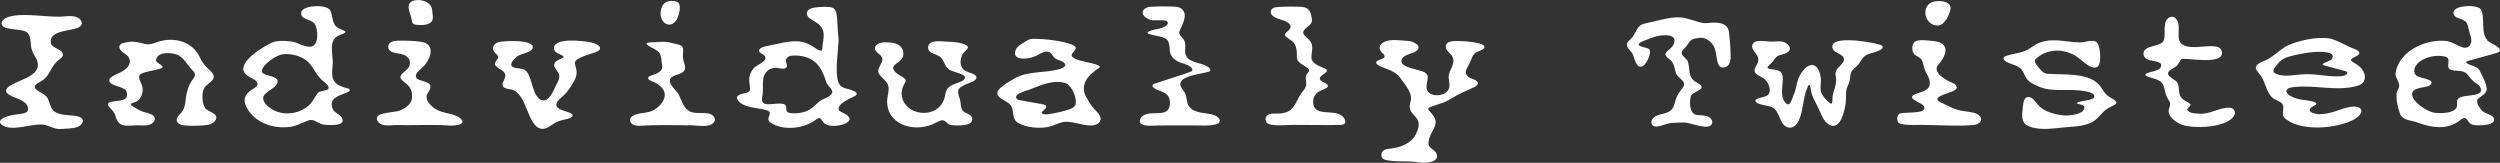
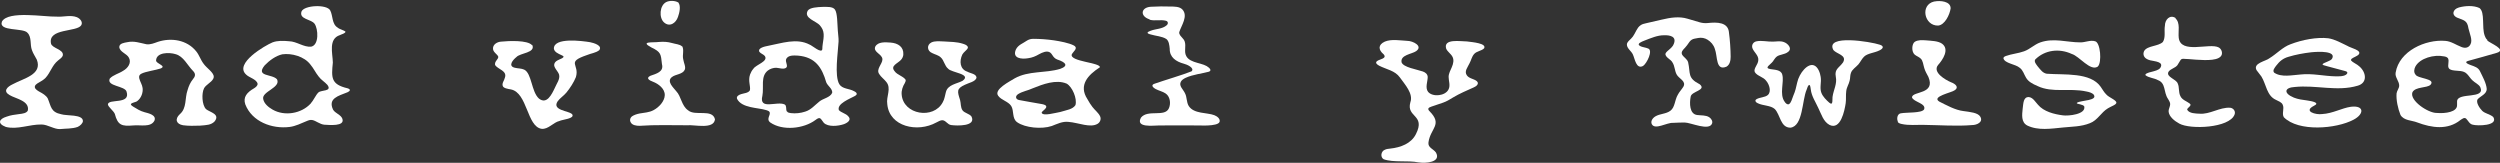
<svg xmlns="http://www.w3.org/2000/svg" id="Layer_1" data-name="Layer 1" viewBox="0 0 1339.2 87.2">
  <rect x="0" y="0" width="1339.2" height="87.2" fill="#333333" stroke="none" />
  <defs>
    <style>
      .cls-1 {
        isolation: isolate;
      }

      .cls-2 {
        fill: #fff;
      }
    </style>
  </defs>
  <g class="cls-1">
    <g id="Layer_2" data-name="Layer 2">
      <g id="Layer_1-2" data-name="Layer 1-2">
        <g id="TEFzZp.tif">
          <g>
            <path class="cls-2" d="M759.9,87c-5.7-1.2-13.4.2-18.7-1.7-1.9-1.1-1.5-4.3.7-5.1.8-.4,1.8-.5,2.8-.6,5.6-.6,11.3-2.7,13.8-7.8,5.3-10.5-5.3-8.8-3-17,1.7-4.6-2.9-9.5-5.6-13.3-2.6-3.7-7.2-4.3-11.1-6.3-1.3-.7-2.3-1.6-1.1-2.5,1.2-1,5.5-1.3,3.5-3.6-2.9-2.4-3.1-5.1.6-6.8,3.5-1.5,8.4-.6,12.2-.4,2.7,0,8.5,2.7,4.6,5.5-2.3,1.6-8.6,2-7.8,6,1,2.7,7.9,3.7,11.4,4.9,1.4.5,2.5,1.4,2.6,2.9,0,2.5-1.5,5.8.2,8,2.4,2.9,9.3,2.3,11-1.4,1-2.1,0-4.5,0-6.6,0-1.9,1-3.5,1.7-5.2.8-1.8,1.3-4,.3-5.7-.8-1.5-2.6-2.6-3.3-4.2-1.7-5.6,7.7-3.9,11.1-3.9,3.1.4,10.7,1,9.2,3.7-1.4,1.4-4,1.5-5.3,3-1.3,1.4-1.6,3.4-2.5,5-1,2.2-3,4.3-1.4,6.5,1.2,1.7,3.7,1.8,5.2,3,1.6,1.3,0,2.8-1.5,3.4-3.8,1.7-7.6,3.3-11.1,5.4-1.8,1.1-3.4,2.1-5.4,2.8-1.7.6-4.5,1.5-6.2,2.1-1.4.5-2.3,1-1.2,2.3,7.5,7.4.6,9.2-.4,16.9-.4,2.8,2.7,3.5,4,5.4,3,5.3-5.7,5.9-9.1,5.3h-.2Z" />
            <path class="cls-2" d="M185.1,17c-.3,1-2.1,1.3-3,1.8-6.3,2-3.9,9.8-3.8,14.7-.8,8.1-1.1,11.7,7.9,13.8,1.9.6,1.3,1.5,0,2.1-5,2-10.6,3.3-7.8,9.3,1.1,2,4.2,2.7,5,4.9,1.5,4.3-7.2,3.3-9.7,3.2-2.3-.2-4.6-2.2-6.4-2.5-1.1-.2-1.9.1-3.1.6-2.9,1.2-5.9,2.7-9,3.1-9.5,1.2-20.2-2.8-23.8-12.1-1.3-3.9.9-6.4,4.7-8.6.8-.5,1.9-1.3,1.9-2.4-.5-2.5-4.6-3.3-6.2-5-6.4-5.9,10.1-15.5,14.2-17.2,2.7-1,5.7-.9,8.9-.6,4.1.1,7.8,3.3,11.8,2.9,4.3-.9,3.8-9.5,1.8-12.3-1.9-2.5-8.3-2.3-7-6.5,1.4-3.5,13.7-4,15.4-.6,1.5,2.8.8,7.3,4,9.2,1.1,1,3.4,1.3,4.3,2.3h0l-.1-.1ZM166.5,55.3c1.6-1.7,2.6-4.4,4.1-5.8,1.6-1.4,7.4-.4,4.8-4-1.4-1.6-3.4-2.7-4.7-4.5-1.7-2.1-2.7-4.4-4.4-6.4-3.3-4.4-10.1-6.2-15.1-5.5-3.5.8-6.9,3.3-9.4,5.9-5.1,6.2,4,4.5,6.6,7.5,2.2,4.5-8.4,6.5-7.4,10.6.5,2.5,2.9,4.4,5,5.6,6.4,3.7,15.4,2.2,20.4-3.2h.1v-.2Z" />
            <path class="cls-2" d="M1332.4,21.7c1.3,1.4,10.7,4.9,5.1,6.6-3.3,1-12,3.4-15.3,4.3-2.6.7,0,1.8,1.4,2.3,2,.7,4,1.3,4.9,3.3,1.3,2.7,3.4,6.4,3.6,9.5,0,2.7-3.4,3.8-4.9,5.5-1,1.6,1,4.7,2.5,6.2,1.6,1.5,4.3,1.8,5.9,3.3,2.9,4.8-8.7,4.8-11,4.1-1.7-.3-2.4-2.1-3.5-3.2-1-.9-2,0-3.1.7-6.8,5.5-15.4,4.2-23.1,1.3-3-1.2-7.1-.9-9-4-1.4-3.5-2.4-8.1-2.1-11.6.2-1.4,1.3-2.6,1.4-4,.1-2.5-2.4-4.6-1.9-7.1,1.9-11.6,16-17.9,26.6-17,3.1.2,5.8,2.2,8.7,3.3,2,.8,3.9.4,4.8-1.5,1.2-2.2-.4-5.5-1.1-8.5-.6-4.2-2.4-4.3-5.7-5.6-3.5-1.3-2.9-4.6.6-5.6,3.3-.9,7.8-1.2,11,.3,3.1,2.4,1.1,10.1,2.8,14.8.3.9.7,1.6,1.3,2.2h.1v.4ZM1311.3,31.2c-.4-.6-1.3-.9-2.1-1-5.3-1.1-12.8.9-15.3,5.4-.7,1.3-1,3.1,0,4.3,1.1,2.3,11,2.1,8.1,5.5-2,1.9-8,.9-9.7,4-1.7,4.4,8.4,11.2,13,11.1,4.7.4,11.1-.5,10.9-4.3v-2c.4-5,15.5-.8,12.4-7.6-1-1.6-2.9-2.3-4.2-3.6-1.1-1-1.8-2.3-2.8-3.3-2-2.2-5-1.5-7.9-2.1-.8-.2-1.7-.5-2-1.2-.7-1.3.4-3.7-.3-5h0v-.1l-.1-.1Z" />
            <path class="cls-2" d="M449.4,59c1.1,1.3,3.7,1.8,4.9,3.2,1.8,1.7.4,3.3-2.2,4.3-3.2,1.1-8.5,1.6-10.8-.7-1.7-2-1.7-3.7-4.5-1.5-6.3,4.7-17.6,5.9-24.2,1.3-2.5-2,.7-4.2-.5-5.8-.4-.4-1-.6-1.6-.8-4.4-1.4-13.2-1-15.7-6.1-.4-1.4,1-2.1,2.3-2.5,1.5-.5,3.7-.5,4.6-2,.5-2.2-1.1-5.1.1-8.5.4-1.1,1-2.2,1.8-3.1,1.4-2.2,8.1-3.9,6.1-6.8-.7-.9-2.2-1.3-2.9-2.2-1.1-2.1,2.9-2.9,4.4-3.2,7.5-1.4,15.5-4.4,22.5-.7,1.3.4,6.5,5.1,6.8,2.4,0-3.6,1.6-7.3.1-10.6-.4-.8-.8-1.4-1.4-2.1-2-2.4-8.8-3.8-6.5-7.9,1.2-1.7,5.1-1.9,7.9-2,2.1,0,5.6-.3,6.7,1.5,1.3,2,1.2,7.2,1.5,11.2.1,2.2.5,3.8.4,5.9-.3,5.8-2.3,18.3.4,22.8,1.6,2.6,5.3,2.3,7.8,3.7,1.1.5,1.7,1.1,1.5,1.7-.1.4-.7.8-1.1,1-2.3,1.3-9.8,4.1-8.4,7.6h0c0,.1,0,0,0,0v-.1ZM421.6,59.7c.4.7,1.4.8,2.1.9,2.5.3,5.2,0,7.6-.8,3.1-.9,5.2-3.5,7.6-5.4,2-1.7,5.8-2.1,6.9-4.7.2-2.2-2.4-3.6-3.2-5.6-2.3-8-5.9-13.5-15.1-14.3-2.1-.1-5.1-.4-6.3,1.7-.8,1.6,1.2,3.8-.1,4.8-1.3,1-3.7.1-5.3,0-1.5,0-3.2.5-4.5,1.5-4,3.2-2,8.8-2.9,13.5-2,8,8,2.6,12,4.7,1.1.8.5,2.4,1,3.5h0v.1l.2.1Z" />
            <path class="cls-2" d="M1259.7,32.6c.5.8,3,1.8,4.2,3,3.7,3.2,4.4,8.8-.9,10.3-11,3.3-22.4-.5-33.8.7-5.4.3-6.2,3.3-.4,5.7,2.3.9,4.6,1.2,7,1.5,2.6.4,7.3,1.2,3.7,2.9-5.9,3,1.2,4.9,4.4,4.4,5.7-.3,10.5-3.2,15.4-3.9,7.3-.9,7.2,3.9,1.5,6.9-9.4,5-29.6,6.6-37.4-1.3-1.2-2,.4-4.6-.6-6.7-.6-1.4-2.3-1.9-3.6-2.6-5-2.2-5.2-8.3-7.8-12.5-.8-1.2-1.8-2.2-2.6-3.4-2.1-3.8,5-4.8,6.9-6.4,3.8-2.3,7.1-6,11.3-7.5,6.2-2.4,14.1-3.9,20.2-3.2,3.7.6,6.9,2.5,10.3,4.1,1.6,1.1,7.9,2.3,6,4.6-.8.9-3,1.6-3.8,2.3-.2.2-.4.6-.3.9h0l.3.2ZM1244.1,34.4c.7-.9,4.4-1.7,5.1-2.9,2.5-4.3-7.1-3.9-11.1-3.5-4.3.5-8.5,1.3-12.1,2.4-2.9.8-4.8,2.3-6.7,4.8-.7,1-2.1,2.5-1.1,3.7,3.9,2.7,9.7,1.3,14.2,1,6.2-.7,12.6.9,18.9,1,1.6,0,2.9,0,4-.3,1.9-.4,3.1-2,1.1-2.5-2.1-.6-6.8-1.8-9.7-2.6-1.6-.4-2.7-.7-2.5-1.1h-.1Z" />
            <path class="cls-2" d="M949.7,32.9c-1.2,1.7-4.9,3.5-1.4,4.1,2.2.4,5.7.3,6.4,2.9,1.2,4-1.7,10.5,1.3,14.6.5.8,1.4,1.7,2.3,1.3,1.2-.7,1.6-2.7,2.4-4.7,1-2.2,1.5-4.5,2-6.8,1.1-5.2,5.8-10.8,9.2-9.2,2,.9,3.1,3.9,3.4,6.1.5,3-.7,5.8.4,8.6.8,2,2.6,3.8,4.2,5.2,2.3,2,1.5-2.2,1.8-3.4.5-3.4,2.5-6.8,1.7-10.5-.8-4.2,1.8-4.7,3.9-7.7,2.2-3.9-3.4-4.4-5.2-6.6-4.6-8.6,20.3-4.4,24.7-2.9,2.2.6,2.5,1.9,0,3.1-2.8,1.4-6.4,1.5-8.3,3.4-1.2,1.2-1.9,2.8-3,4.1-1.3,1.5-3.4,2.7-4,4.6-.5,1.3-.3,2.8-.7,4.2-.4,1.8-1.6,3.5-1.8,5.5-.3,2.2,0,4.4-.3,6.5-.6,4-2.7,14.6-8.7,11.6-3.3-1.8-4.3-5.7-6-9.1-1.5-3.3-3.6-6.3-4-9.9-.2-.7-.1-1.9-.7-2.4-.8,0-1.2,1.7-1.5,2.5-2.5,5.6-1.9,19.6-8.7,20.4-5.4,0-5.4-7-8.4-10-2.2-2-6.3-1.7-9.1-3.1-1-.4-1.9-1.5-.6-2.2,1.7-1,4.5-.9,6-2.2,2-1.8.8-5.6-.8-7.5-1.6-2.3-4.9-2.6-6.2-4.8-.8-2,1.8-3.9,1.9-6.4.2-2.6-2.4-4.2-3.2-6.5-.5-1.8.6-3.3,2.4-3.6,2.8-.5,5.8.3,8.6.2,1.9,0,3.8-.5,5.8.2,2.2.7,4.9,3.6,2.2,5.4-1.6,1.3-4.5,1.3-5.9,2.4-.8.6-1.3,1.5-1.9,2.3h0v.1l-.2.2Z" />
            <path class="cls-2" d="M589.1,36.1c-6.2,4-11.5,9.5-6.6,17,.9,1.6,1.8,3.1,2.7,4.2,1.2,1.6,3.3,3.2,4.1,5,.7,1.5,0,3.2-1.3,4-3.9,2.4-10.3-.6-15.6-1-3.2-.4-6.1,1.1-9,2.2-5.3,1.8-14.2,1-18.5-2-2.9-2-1.6-6.1-3.2-8.7-1.6-2.5-5.3-3.1-7-5.5-2.5-3.4,6.3-7.7,8.8-9.3,7.4-4.2,16.5-2.7,24.4-5.1,4.8-1.7,2.8-3.6-1.5-5-.6-.2-1.2-.6-1.6-1-.9-.8-1.3-2.1-2.3-2.8-1.8-1.1-4.1,0-5.8.9-1.9,1.1-3.7,1.9-6,2.2-3.5.6-8.6.1-6.5-4.7,1.2-2.5,3.9-3.3,6-4.8,1-.6,2.1-.9,3.3-.9,3.7,0,7.4.3,11,.8,3.3.5,8.2,1.4,10.8,2.8,2.5,1.5-.5,3.2-1.2,4.8-1,3.8,15.2,4.3,15.1,6.8h0l-.1.1ZM560.2,57.9c-.6,1-2.2,1.8-2.2,2.5.6,2,7.5,0,9.9-.4,3.6-1.1,6.7-1.4,8.2-3.7,1-3.5-1.7-9.8-4.7-11.5-5.7-2.4-12.7.3-18.2,2.5-2.5,1.2-5.4,1.6-7.8,3.1-1.8,1.2-1.3,2.9.6,3.2,2.4.5,8.5,1.5,11.8,2.1,1.2.2,3.3.6,2.5,2.1h0v.1h-.1Z" />
            <path class="cls-2" d="M110.4,58.5c2.2,1.7,7.6,2.6,4.6,6.5-1.9,2-4.3,2-7.8,2.3-3,.1-6.2.2-9.1-.2-3.7-.6-4.6-3.3-1.8-5.9,3.9-3.3,2.6-8.6,4.2-13,.6-2.1,1.5-4.1,2.8-5.7,1.3-1.5,1.7-2.9.1-4.5-3-3-5.1-7.9-9.4-9-3.2-1-10.2-1.1-10.4,3.4,0,1.8,5.9,2.9,2.4,4.3-2.6.9-8.1,1.6-10.3,2.8-1,.5-1.4,1.3-1.1,2.5.4,1.7,1.6,3.4,1.8,5.2.3,2.5-.8,5.3-2.7,6.8-.9.9-3,.8-3.6,1.8,0,.5.7,1,1.2,1.3,2,1.2,3.8,2.4,6.1,3,2.2.6,6.6,1.5,5.3,4.6-2,3.7-7.6,2.1-11.3,2.5-6.1.5-8.3,0-9.9-6.2-.8-1.8-3.6-3.7-3.7-5.1.3-3.2,12.3.3,10-6.8-.9-3.2-10.9-2.8-9-7,1.8-2,5-2.7,7.2-4.2,2.5-1.4,4.5-4.2,3.1-6.9-1.2-2.4-4.9-3-5.2-5.8,0-2,2.7-2.3,4.3-2.6,3.6-.8,6.8.4,10.2,1.1,2.2.3,4.2-.6,6.2-1.3,7.1-2.3,15.5-1.1,20.5,5.1,1.7,2.1,2.3,4.5,4,6.7,1.6,2.3,5.4,4.6,5.4,6.9,0,.5-.1.9-.4,1.3-1,1.8-3.8,3-4.8,4.9-1.4,2.8-1.1,8.9,1,11.1h.1v.1h0Z" />
            <path class="cls-2" d="M1123.7,35.7c-4,2.6-9.8-5.6-13.9-6.8-6.7-3.1-14.4-2.2-19.6,3-.7,1.2.6,2.6,1.3,3.6,1.6,1.9,2.7,3.6,4.9,4,9.4.7,23.4-.9,28.9,7,1,1.4,1.8,3,3.1,4.2,1.3,1.5,5.3,2.9,5.3,4.3,0,1.1-2.7,1.9-4.5,3-3.7,2.2-5.6,6.5-9.7,8-4.7,1.9-9.6,1.8-14.4,2.3-6.3.6-13.3,1.8-19.2-1.1-3.3-1.8-2.7-5.8-2.4-8.9.4-2.9.3-6.4,3.3-6.3,2.2.2,3.5,2.6,4.9,4.1,3.1,3.7,8.7,5.1,13.4,5.7,2.9.4,12.4-.5,11.4-4.8-.6-1.1-3.7-1.2-4-1.7q0-.2.2-.3c1.9-1.3,11.6-1,8.7-4.5-.8-.7-2.1-1.2-3.8-1.5-9.2-2-18.1.9-26.1-2.9-2.8-1.2-5-2.4-6.2-4.5-1.1-1.8-1.6-4-3.4-5.3-2.3-2-8.1-2.3-8.7-5.1,0-.5.5-.9,1.3-1.2,3-1.1,6.7-1.4,9.7-2.5,3.2-1.1,5.4-3.6,8.8-4.8,7.2-2.5,14.3,0,21.3,0,2.6.1,5.5-1.4,8-.6,2.9.6,3.7,11.4,1.5,13.5h0l-.1.1Z" />
            <path class="cls-2" d="M285.1,24c2,4.4-6.5,4.3-8.5,6.6-1.8,1.4-4.7,4.8-.8,5.7,1.6.4,3.5.3,5,1,4.1,2,3.8,11.8,7.9,15.5,4.2,3.3,6.8-2.1,8.6-5.9.9-2.2,2.8-4.5,2.2-6.9-.5-1.8-3-3.8-2.6-5.6.4-1.9,2.7-2.4,4.2-3.2.5-.3.8-.6.8-.8,0-.3-.5-.6-1.2-.9-1.5-.7-3.8-1.6-4-3.5,0-6.1,15.1-4.1,19.4-3.4,2,.4,6.8,1.8,4.9,4.3-2,1.5-4.2,1.6-6.6,2.6-11.4,3.9-3.8,4.8-5.9,11.8-1.1,2.8-3.2,6-5.1,8.3-1.4,1.7-3.5,3-4.7,4.7-3.2,4.9,6.1,5,7.8,6.9,1.6,2.4-5.3,2.8-6.8,3.6-3.4.8-6,4.6-9.6,4.2-7.9-1.2-7.5-19.3-16.4-21.1-1.7-.3-4-.6-4.4-1.9-.5-1.5.9-3,1.2-4.5,1.2-3.5-3.6-4.4-5.1-6.4-.6-.9,0-2,.6-2.8.5-.7,1.2-1.4.8-2.2-.5-1-2.6-2.2-2.7-3.9-.2-2.4,2.3-3.8,4.4-3.9,3.9-.4,14.1-.9,16.5,1.9h0v.1l.1-.3Z" />
            <path class="cls-2" d="M485.1,42.8c.1.5,0,1-.4,1.7-1.1,1.7-1.9,4-1.7,6.1.8,10.9,17.1,13.5,22,4.2,1-1.7,1.2-3.7,1.7-5.5,1-4,5.9-4.4,8.9-6,5.2-3.7-6.1-4.4-7.7-6.5-1.9-1.5-2.2-4.5-3.9-6-1.3-1.3-3.2-1.6-4.7-2.4-2.7-1.1-3-4.4-.3-5.7,1.7-.8,3.9-.6,6.6-.5,3.4.2,7,.2,10.1,1.2,1,.3,2.2.7,2.7,1.6.2.4,0,.8-.2,1.2-.8,1-2,1.8-2.7,3-1.7,3.6-1.3,7.9,2.7,9.2,1.5.9,4.8,1.1,4.9,3.2-.5,2.2-4.3,2.8-6.2,3.8-4.6,2.1-4.1,3.5-2.6,8.2.5,1.8.2,3.9,1.3,5.5,1.1,1.5,3.7,1.8,4.8,3.3,2.7,5.4-7.9,5-10.8,4.6-2.1-.2-2.9-2.6-4.9-2.6-.9,0-2.1.7-3.1,1.2-10.1,5.6-25.2,2.3-26.3-9.8-.7-4.1,2.4-8.5-.6-12-1.1-1.4-2.8-2.6-3.7-4.1-1.9-2.6,1.7-5.4,1.7-7.9,0-2.9-5.2-3.8-3.8-6.9,1.5-2.6,5.3-2.3,8.1-2.1,4.2.3,7.1,2.4,6.9,6.3,0,1-.5,2.1-1.2,2.9-1.9,2.1-5.9,3.2-3.5,6.1,1.4,2.1,5,2.8,6.1,4.9h0v.1l-.2-.3Z" />
            <path class="cls-2" d="M615.9,10.4c-5.6-1.7-4.8-6.8,1.2-6.8,3-.2,6.6-.2,9.7-.1,2.4,0,5.1,0,6.6,1.6,3.2,3.5-.6,8.6-1.7,12.1-.2,1.4,1.1,2.4,1.9,3.4,2.1,2,1,5.2,1.3,7.7.8,5.4,7.8,5,11.5,7.1,1.8,1.1,2.8,2.4,1.2,3-3.1.9-8.7,1.5-12.5,3.3-1,.5-2,1.1-2.5,2-1.3,2.3,1.2,4.1,2.2,6.3,1.1,2.1.7,4.7,2,6.8,2.8,4.3,9.8,3.4,13.7,4.9,1.5.6,3.3,1.9,2.8,3.6-.3.7-1.1,1.1-2.3,1.4-2.3.6-5.8.6-8.4.5-7.2-.1-14.4,0-21.7,0-3,0-12.8,1.4-9.7-4.2,3.7-4.6,12.9,0,15-5.1,1.1-2.6.6-6.3-1.9-7.9-1.5-1-3.5-1.4-5.2-2.3-2-1.1-2.5-2.3-.5-2.9,4.2-1.5,15.9-5,19.7-6.6,1.8-1.8-2.5-3.7-4.2-4.1-4.1-1.1-7.6-3.4-7.5-8-.2-1.9-.4-4.1-1.8-5.2-2.3-1.5-5.6-1.6-8.2-2.4-2.6-.6-2.3-1.3-.3-2,2.7-1.1,6.4-.9,8.7-3,.9-.8.8-2.1-.5-2.4-2.7-.7-5.8.2-8.5-.5h-.2l.1-.2Z" />
            <path class="cls-2" d="M1165.3,9.8c2.8,2.4,1.4,7.2,1.8,10.4,1,9,16.5,2.6,21.4,5.2,1.3.7,2,2.3,1.7,3.7-.4,1.7-2.5,2.6-5.2,2.9-5.1.6-12.5-.5-15.5-.5-.6,0-1.2.2-1.5.8-.6.8-1,1.8-1.6,2.6-1.2,1.6-3.7,1.9-4.8,3.6-1.4,2.8,4.2,3.8,5,6.3.9,1.9.3,4.6,1.4,6.7.9,2,3.3,2.7,4.9,3.9,1.8,1.3-1.7,2.3-1.2,3.5,1.2,1.9,4.4,1.9,6.5,2,5.5.5,10.8-3.5,16.4-3.2,1.9.2,3.1,2,2.4,3.7-2.8,7.2-23.7,8.1-29.6,4.8-2.6-1.4-5.4-3.7-5.7-6.3-.2-1.9,1.5-3.5.5-5.4-.2-.5-.6-1.1-.9-1.6-2.4-3.6-1-8.4-5.4-10-1.9-1.1-4.9-1.2-6.6-2.6-.4-.7,1.3-1.4,3.2-1.8,1.8-.5,3.8-.9,4.7-2.1,2.2-3.4-3.1-3.5-5.4-4.1-1.6-.4-3.1-1.2-3.5-2.8-.2-.8,0-1.6.3-2.2,1.7-2.9,7.5-2.4,10-4.8,1.6-2.5.6-5.9,1.1-8.7,0-3.3,2.7-6.2,5.8-4.1h.1c0,.1,0,0,0,0l-.3.1Z" />
-             <path class="cls-2" d="M710.8,37.7c.2,1.4-3.8,2.7-3.8,4.3,0,2.1,4.7,2.3,4.3,4.3-.3.8-2.1,1.5-3.5,2.1-3.3,1.2-5,4.4-4.2,7.8,1.4,6.2,11.3,2.2,15.4,6,1,.7,1.8,2.2,1.6,3.3-.2,1.3-1.7,1.4-2.9,1.4s-2.8,0-4.6.1c-6.2,0-14.4-.1-19.7-.1-4.4-.1-9.2.8-13.6-.4-2.5-.8-2.5-4.2-.2-5.2,2.5-1,5.4,0,8-.8,6.2-1.1,6.6-6.9,9.9-11.1.8-1.1,1.8-2,2.1-3.4.4-1.6-.4-3.9,0-5.3.4-1.7,2.3-2.4,1.5-3.6-.8-1.2-4.1-2.6-5.4-4-.8-.8-1-1.9-1-3,0-2.2,0-4.8-1.4-6.8-1.1-2-4-2.6-5-4.4-.2-.6.4-1.2,1.2-1.9,1.2-1,2.5-2.4,1.4-3.9-1.7-2.5-6.4-2.4-9-4.5-2.1-1.6-1.3-4.4,1.5-4.7,1.3-.2,2.5-.2,4-.3,2.8-.1,5.7-.1,8.2,0,2.3,0,4.3.3,5.6,1.8,1,1.2,1.2,2.9,1.5,4.4.8,4.2-3.7,4.2-4.6,7.4-.1,1.3,1.1,2.2,2,3,1.2,1.1,2.4,2.4,2.7,4,.6,2.7-.9,6.1,0,8,1.2,2.4,4.2,3.3,6.5,4.3.8.3,1.3.7,1.5,1h0v.2Z" />
            <path class="cls-2" d="M1016.7,65.2c-.8-1.5-.4-4.2,1.5-4.5,3.2-.6,11.2,0,12.5-2.1,1.3-3.3-5.8-3.9-6.5-6.5.3-3.4,12.8-1.4,8.8-10.9-.8-1.5-1.7-3-2.2-4.7-.6-1.9-.7-4-1.9-5.1-.9-.9-2.2-1.3-3.2-2.1-1.9-1.6-1.6-5.8,0-6.9,1.7-1.1,4-.9,5.9-.8,3.3.3,6.5.3,8.7,1.8,4.1,3,.5,8.5-2.1,11.4-3.2,3.9,3.9,8,7,9.3,2.5.9,4.3,2.8,1.8,4.3-1.5,1.2-12.5,3.3-8.2,6,3.8,1.9,8.6,4.6,13,5.1,3.4.5,7.7.8,9,3,1.7,2.9-1.8,4.5-4.4,4.5-8.1.7-17.6,0-25.7-.1-4-.1-8.2.4-12.1-.5-.9-.2-1.7-.5-2.1-1.2h0c0-.1,0,0,0,0h.2Z" />
-             <path class="cls-2" d="M223.1,41.9c1.9,2,8.7,1.3,7.3,5.7-.5,1.5-1.8,2.5-1.9,4-.2,2.3,1.7,4.3,3.4,5.8,4.2,3.5,9.2,2.8,13.6,5.2,6.4,4.2-2.4,5-5.8,4.6-8.6-.6-17.4,0-26-.2-3.9-.3-9.7,1.7-11.7-2.7-1.6-4.9,10.8-3.4,13.6-5.8,3-1.3,5.5-3.9,5.1-7.4.2-7.5-9.3-7.5-5.2-11.7,1.3-1.3,3.1-2.3,3.8-4.1,1-2.3-.4-4.9-2.7-5.8-2.6-1.1-5.9-.8-7.6-2.3-1.6-1.2-1.3-3.8.6-4.7.9-.5,2.1-.6,3.2-.7,3.6-.1,9.2,0,12.7.6,7.2,1,5.8,7.6,2.4,12-1.1,2-6.5,4.6-4.8,7.3h0v.2Z" />
            <path class="cls-2" d="M365.4,24.7c1.2,2,0,4.8.6,7.1.3,2,1.5,4,.8,5.6-1.2,2.5-4.9,2.3-6.9,3.9-2.9,2.3.7,5.5,2.3,7.5,2.8,2.9,2.8,7.8,6.4,10.3,3.8,3.3,13-1,14.4,4.8-.6,5.6-11,2.8-14.9,3.2-8.5,0-17-.3-25.5.3-1.7,0-3.9-.3-4.7-1.8-.7-1.1-.4-2.5.7-3.3,1-.7,2.5-1.2,4-1.5,2.7-.5,5.1-.5,7.5-1.8,3-1.6,5.9-4.8,6-8,.1-3.5-3.4-6.1-6.3-7.2-2.2-.8-3.9-2-1.4-3.2,3.1-1.1,7.3-2.1,6.2-6.2-.6-5.5-.5-6.5-5.7-9-6.4-3.4,1.1-2.5,3.8-2.9,2.8-.2,4.6-.2,7.5.6,1.6.5,3.9.6,5.1,1.7h0v.1l.1-.2Z" />
-             <path class="cls-2" d="M222.2.2c3.7-.8,9,1,9.3,5.3.1,2,1,4.6-.4,6.2-1.6,1.9-6.4,2-9,1.4-.5-.2-.9-.4-1.1-.9-.2-.4-.3-.9-.4-1.4-.6-3.8-4.2-9.2,1.4-10.6h.2Z" />
            <path class="cls-2" d="M1036.3.8c2.9-.6,8.8-.2,8.6,3.8-.5,3.3-3.1,8.8-6.7,9.1-7.4.2-9.8-11.1-2.1-12.9,0,0,.2,0,.2,0Z" />
            <path class="cls-2" d="M363.4,1.4c1.4,1.8.6,5.4-.2,7.6-1.1,3.4-4.5,5.7-7.5,3-2.8-2.5-2.4-9.1,1.2-10.9,1.8-.9,4.7-.8,6.4.2h.1v.1Z" />
          </g>
        </g>
      </g>
      <path class="cls-2" d="M33.57,29.93c-.42,1.04-1.67,1.77-2.5,2.5-3.13,2.5-4.06,6.46-6.67,9.28-1.04,1.04-2.4,1.88-3.75,2.61-.94.52-2.19,1.35-1.98,2.5.21,1.04,1.67,1.88,2.61,2.4,1.56.83,3.34,1.88,4.27,3.44,1.88,4.38,1.56,7.4,7.3,8.55,2.81.94,11.57-.1,11.57,3.65-.1,1.25-1.46,2.5-2.81,3.13-2.92,1.04-6.25.83-9.38,1.15-3.13.21-6.67-2.45-10.01-2.45-6.46-.1-12.92,2.87-19.07,1.31-4.69-1.77-3.75-4.27.42-5.52,2.29-.83,4.27-1.04,6.57-1.35,1.98-.21,4.17-.52,4.79-1.98.94-5.21-6.57-6.25-9.8-8.23-3.65-2.08-1.35-4.38,1.77-5.84,5.73-3.13,15.95-5.11,12.82-13.13-.83-1.67-1.98-3.23-2.61-5.11-1.15-2.92,0-6.88-2.4-9.28-2.29-2.81-15.74-.52-13.65-6.05,3.44-5.94,22.72-2.4,29.18-2.61,3.65.31,7.5-1.04,10.94.31,1.98.83,3.34,2.81,2.29,4.38-2.4,3.65-17.82,1.46-16.16,9.69.52,2.61,6.77,3.13,6.36,6.25h0l-.1.42Z" />
    </g>
  </g>
  <path class="cls-2" d="M905.01,22.43l-1.27,1.8c-.32.45-.67.88-1.06,1.28-1.15,1.19-2.33,2.31-1.59,3.78.88,1.46,2.73,2.34,3.21,4.09,1.36,6.03-.49,8.37,6.23,11.78,3.8,3.21-4.48,3.7-4.87,6.62-.68,3.5-.68,9.34,3.5,9.83,2.14.29,4.57,0,6.42,1.17,1.17.78,1.95,2.14,1.56,3.31-1.46,4.28-11.44-.47-14.75-.47-2.04,0-4.09.1-6.23.19-3.31-.19-9.68,3.98-11.34.67-.68-1.46.29-3.11,1.85-4.09,2.53-1.56,5.84-1.27,8.18-3.11,2.43-1.85,2.24-5.64,3.89-8.47.78-1.56,2.14-2.92,3.02-4.38,1.65-3.02-2.43-4.28-3.6-6.52-1.07-1.85-.97-4.48-2.24-6.42-.88-1.75-3.41-2.43-3.8-4.38-.1-1.56,3.6-3.02,4.48-5.55,1.65-3.99-1.95-4.77-5.06-4.67-3.5-.1-7.3,1.56-10.8,2.92-1.17.49-4.28,1.56-2.24,2.82,1.17.68,3.11.78,4.38,1.36,2.73.97-.68,7.98-2.73,9.34-3.7,1.95-4.38-3.89-5.45-6.13-.78-1.85-3.21-3.21-3.21-5.35,0-1.56,2.14-2.73,3.21-4.28,1.36-1.85,2.14-4.67,3.99-5.94.88-.68,1.95-.97,3.02-1.17,2.81-.62,5.61-1.29,8.42-1.94,4.61-1.08,9.28-1.88,13.87-.49,2.19.63,4.43,1.36,6.65,1.96,1.38.38,2.82.5,4.25.34,4.74-.5,10.95-.58,11.29,5.29.49,3.41.88,9.15.88,12.75,0,1.95-.39,4.28-2.24,5.35-5.84,2.43-4.67-5.45-6.23-9.54-.65-2.15-2.09-3.78-3.9-4.91-1.49-.93-3.27-1.25-5-.93l-2.03.38c-1.08.2-2.04.82-2.67,1.72Z" />
</svg>